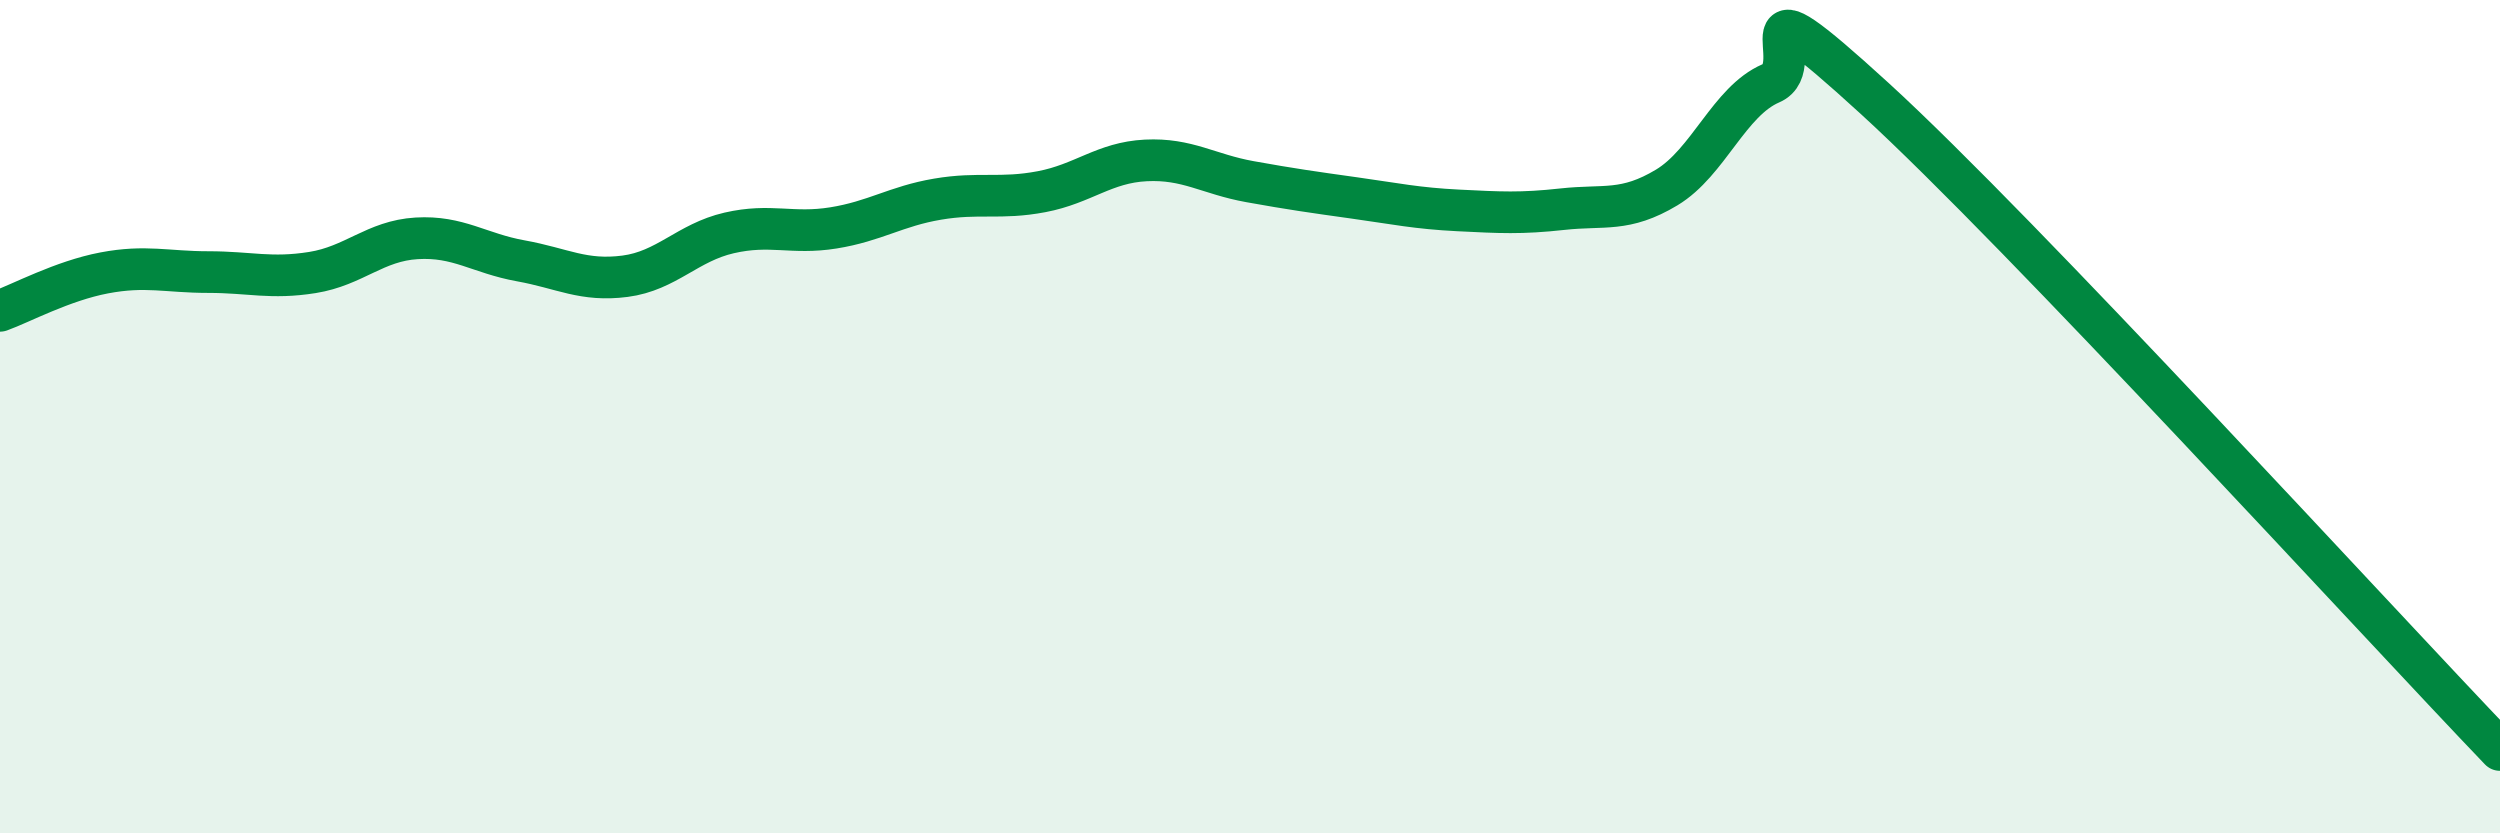
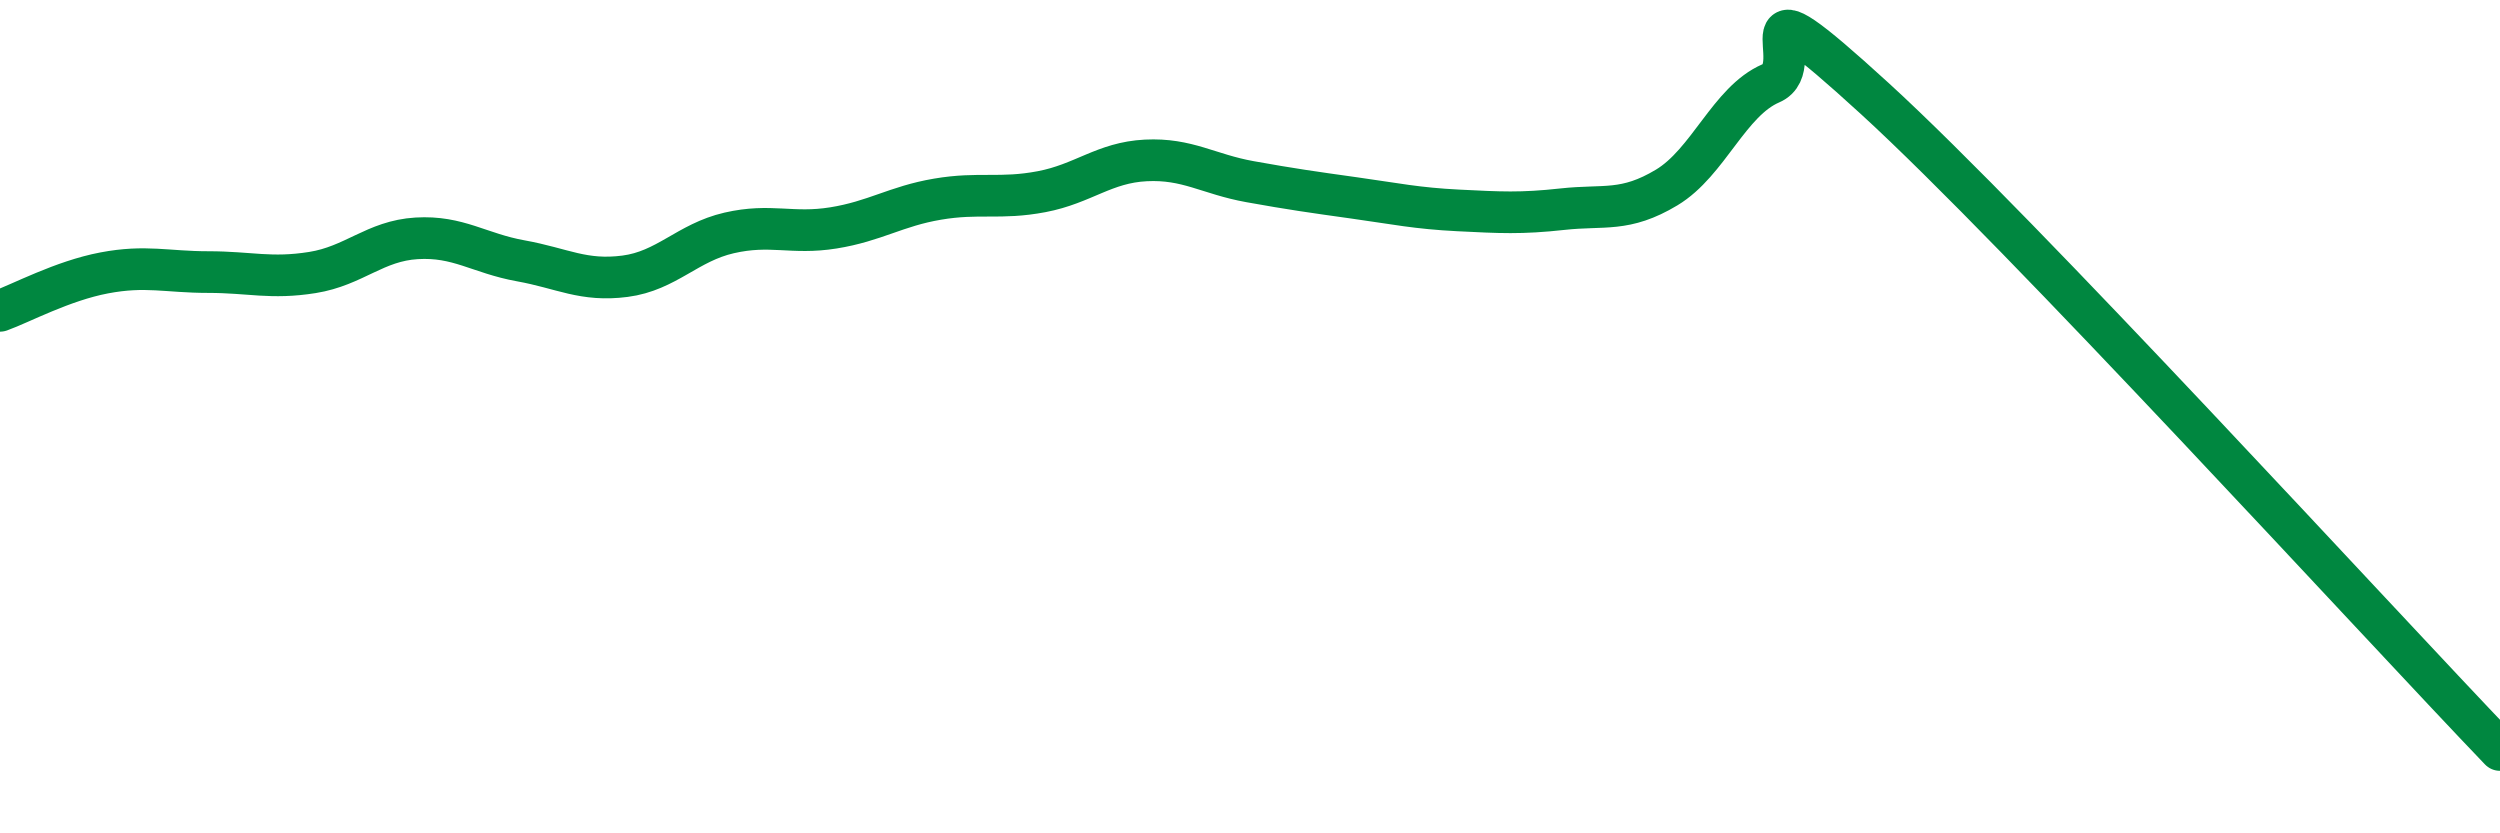
<svg xmlns="http://www.w3.org/2000/svg" width="60" height="20" viewBox="0 0 60 20">
-   <path d="M 0,7.46 C 0.5,7.28 1.5,6.74 2.5,6.55 C 3.5,6.36 4,6.53 5,6.53 C 6,6.53 6.5,6.7 7.5,6.54 C 8.5,6.38 9,5.78 10,5.72 C 11,5.66 11.5,6.08 12.5,6.26 C 13.5,6.44 14,6.76 15,6.63 C 16,6.5 16.5,5.82 17.5,5.59 C 18.5,5.36 19,5.63 20,5.47 C 21,5.31 21.5,4.95 22.5,4.78 C 23.5,4.61 24,4.79 25,4.6 C 26,4.41 26.5,3.9 27.5,3.85 C 28.5,3.8 29,4.18 30,4.36 C 31,4.54 31.5,4.61 32.5,4.75 C 33.5,4.89 34,5 35,5.05 C 36,5.1 36.5,5.13 37.5,5.02 C 38.5,4.91 39,5.1 40,4.5 C 41,3.9 41.5,2.43 42.5,2 C 43.5,1.57 41.5,-0.83 45,2.37 C 48.5,5.57 57,14.87 60,18L60 20L0 20Z" fill="#008740" opacity="0.1" stroke-linecap="round" stroke-linejoin="round" />
  <path d="M 0,7.46 C 0.5,7.28 1.5,6.74 2.5,6.55 C 3.5,6.36 4,6.53 5,6.53 C 6,6.53 6.5,6.7 7.5,6.54 C 8.5,6.38 9,5.78 10,5.72 C 11,5.66 11.5,6.08 12.5,6.26 C 13.5,6.44 14,6.76 15,6.63 C 16,6.5 16.5,5.82 17.5,5.59 C 18.5,5.36 19,5.63 20,5.47 C 21,5.31 21.5,4.95 22.5,4.78 C 23.5,4.61 24,4.79 25,4.6 C 26,4.41 26.5,3.9 27.5,3.85 C 28.5,3.8 29,4.18 30,4.36 C 31,4.54 31.5,4.61 32.5,4.75 C 33.5,4.89 34,5 35,5.05 C 36,5.1 36.5,5.13 37.5,5.02 C 38.5,4.91 39,5.1 40,4.5 C 41,3.9 41.5,2.43 42.5,2 C 43.5,1.57 41.5,-0.83 45,2.37 C 48.5,5.57 57,14.87 60,18" stroke="#008740" stroke-width="1" fill="none" stroke-linecap="round" stroke-linejoin="round" />
</svg>